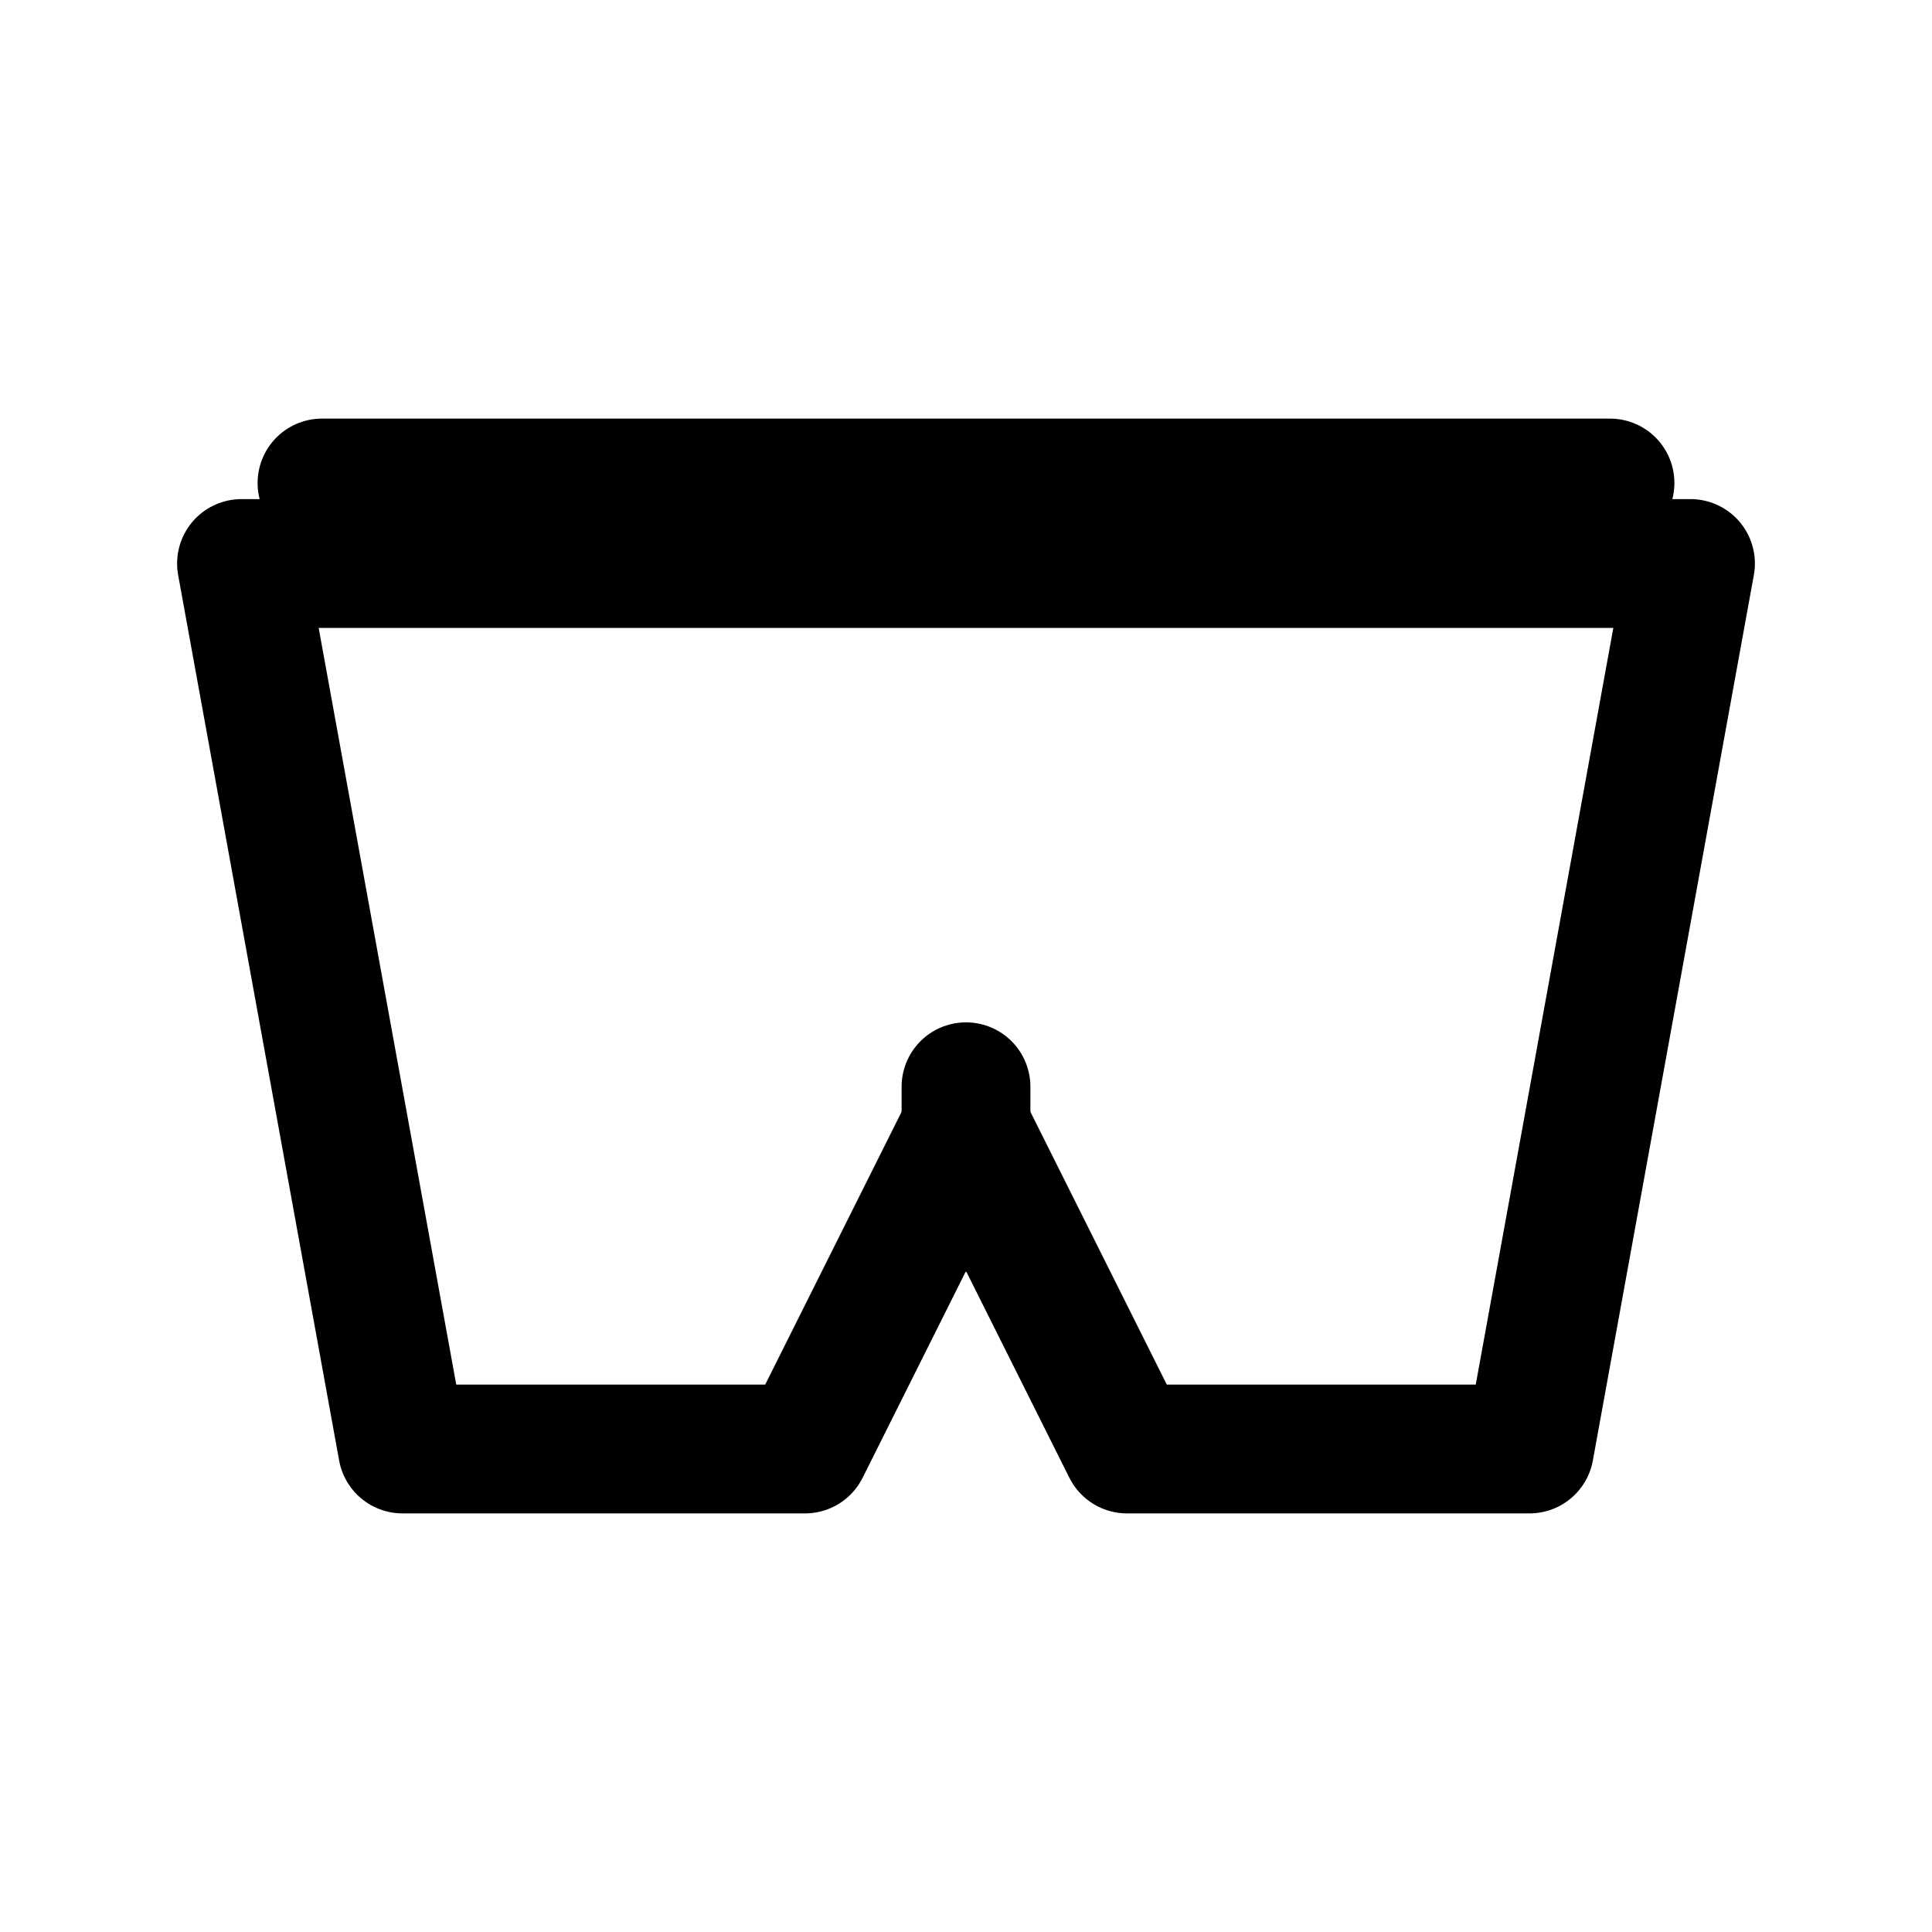
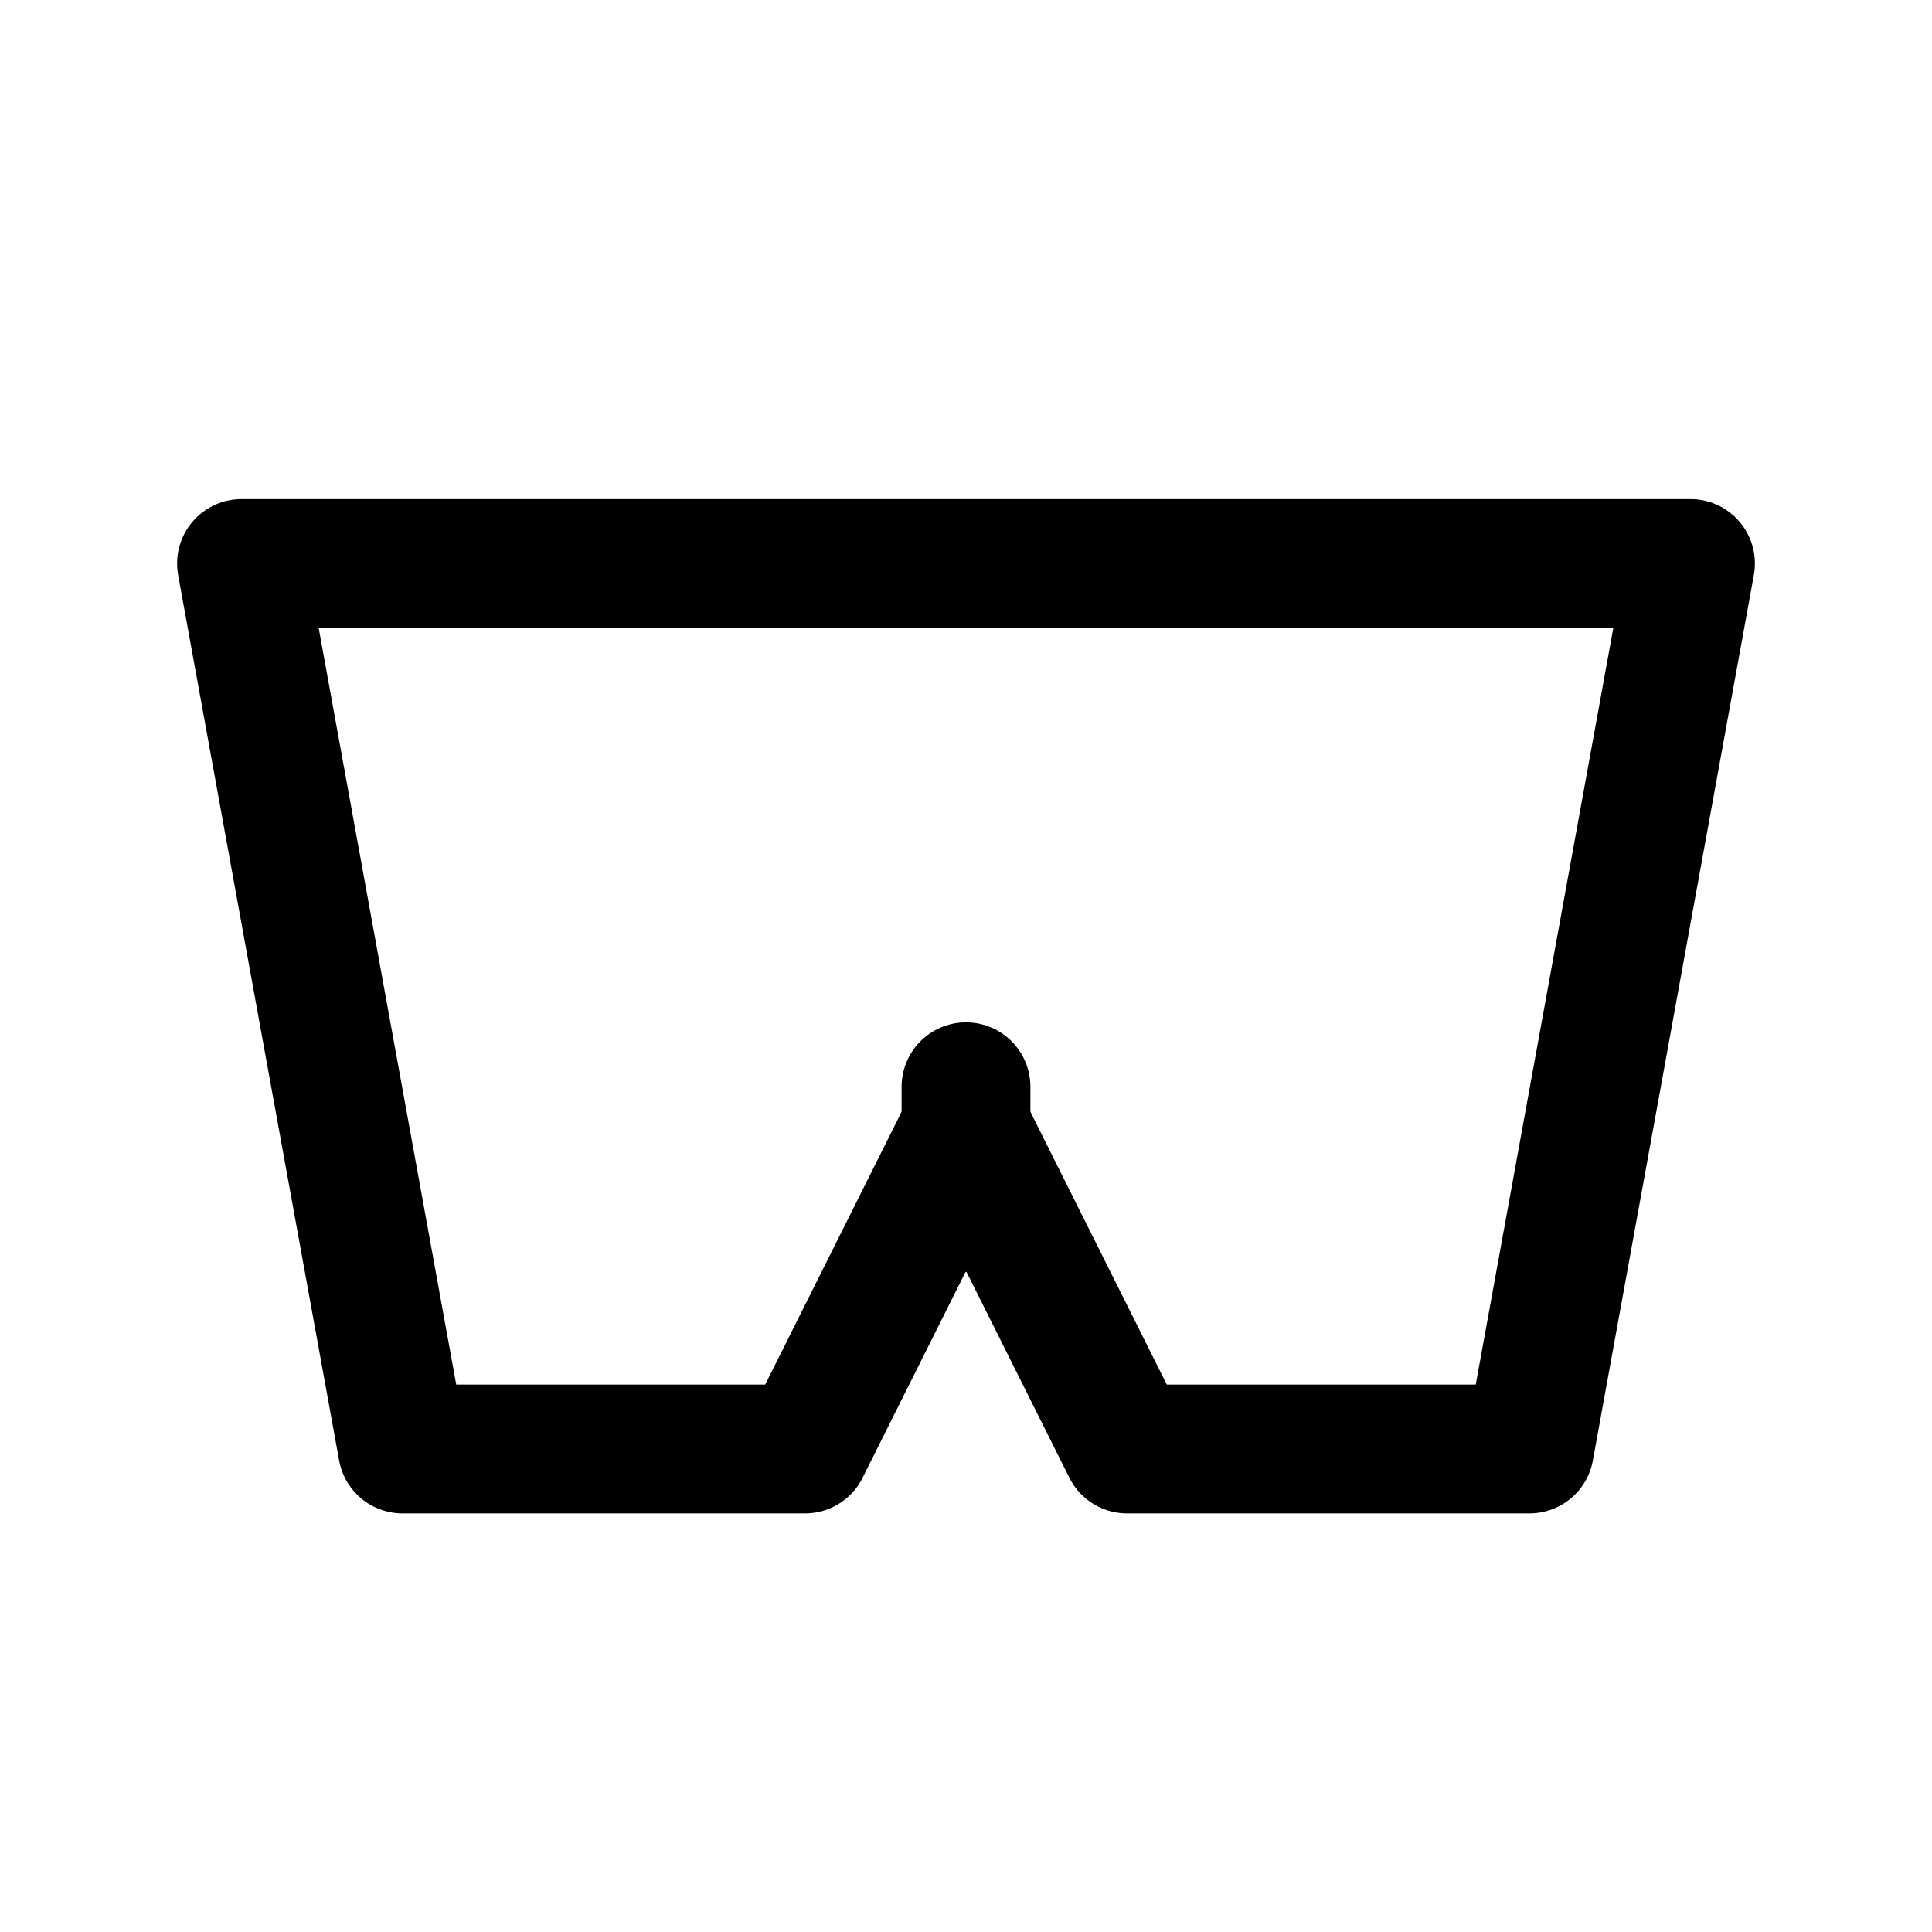
<svg xmlns="http://www.w3.org/2000/svg" width="24" height="24" viewBox="0 0 24 24" fill="none" stroke="currentColor" stroke-width="1.6" stroke-linecap="round" stroke-linejoin="round" role="img" aria-labelledby="iconTitle iconDesc" class="icon-underwear">
  <title id="iconTitle">Icône Sous-vêtements masculins</title>
  <desc id="iconDesc">Boxer stylisé pour la catégorie Sous-vêtements masculins</desc>
-   <path d="M4 6h16" />
  <path d="M3 7l2 11h5l2-4 2 4h5l2-11H3z" />
  <path d="M12 13.5v1.5" />
</svg>